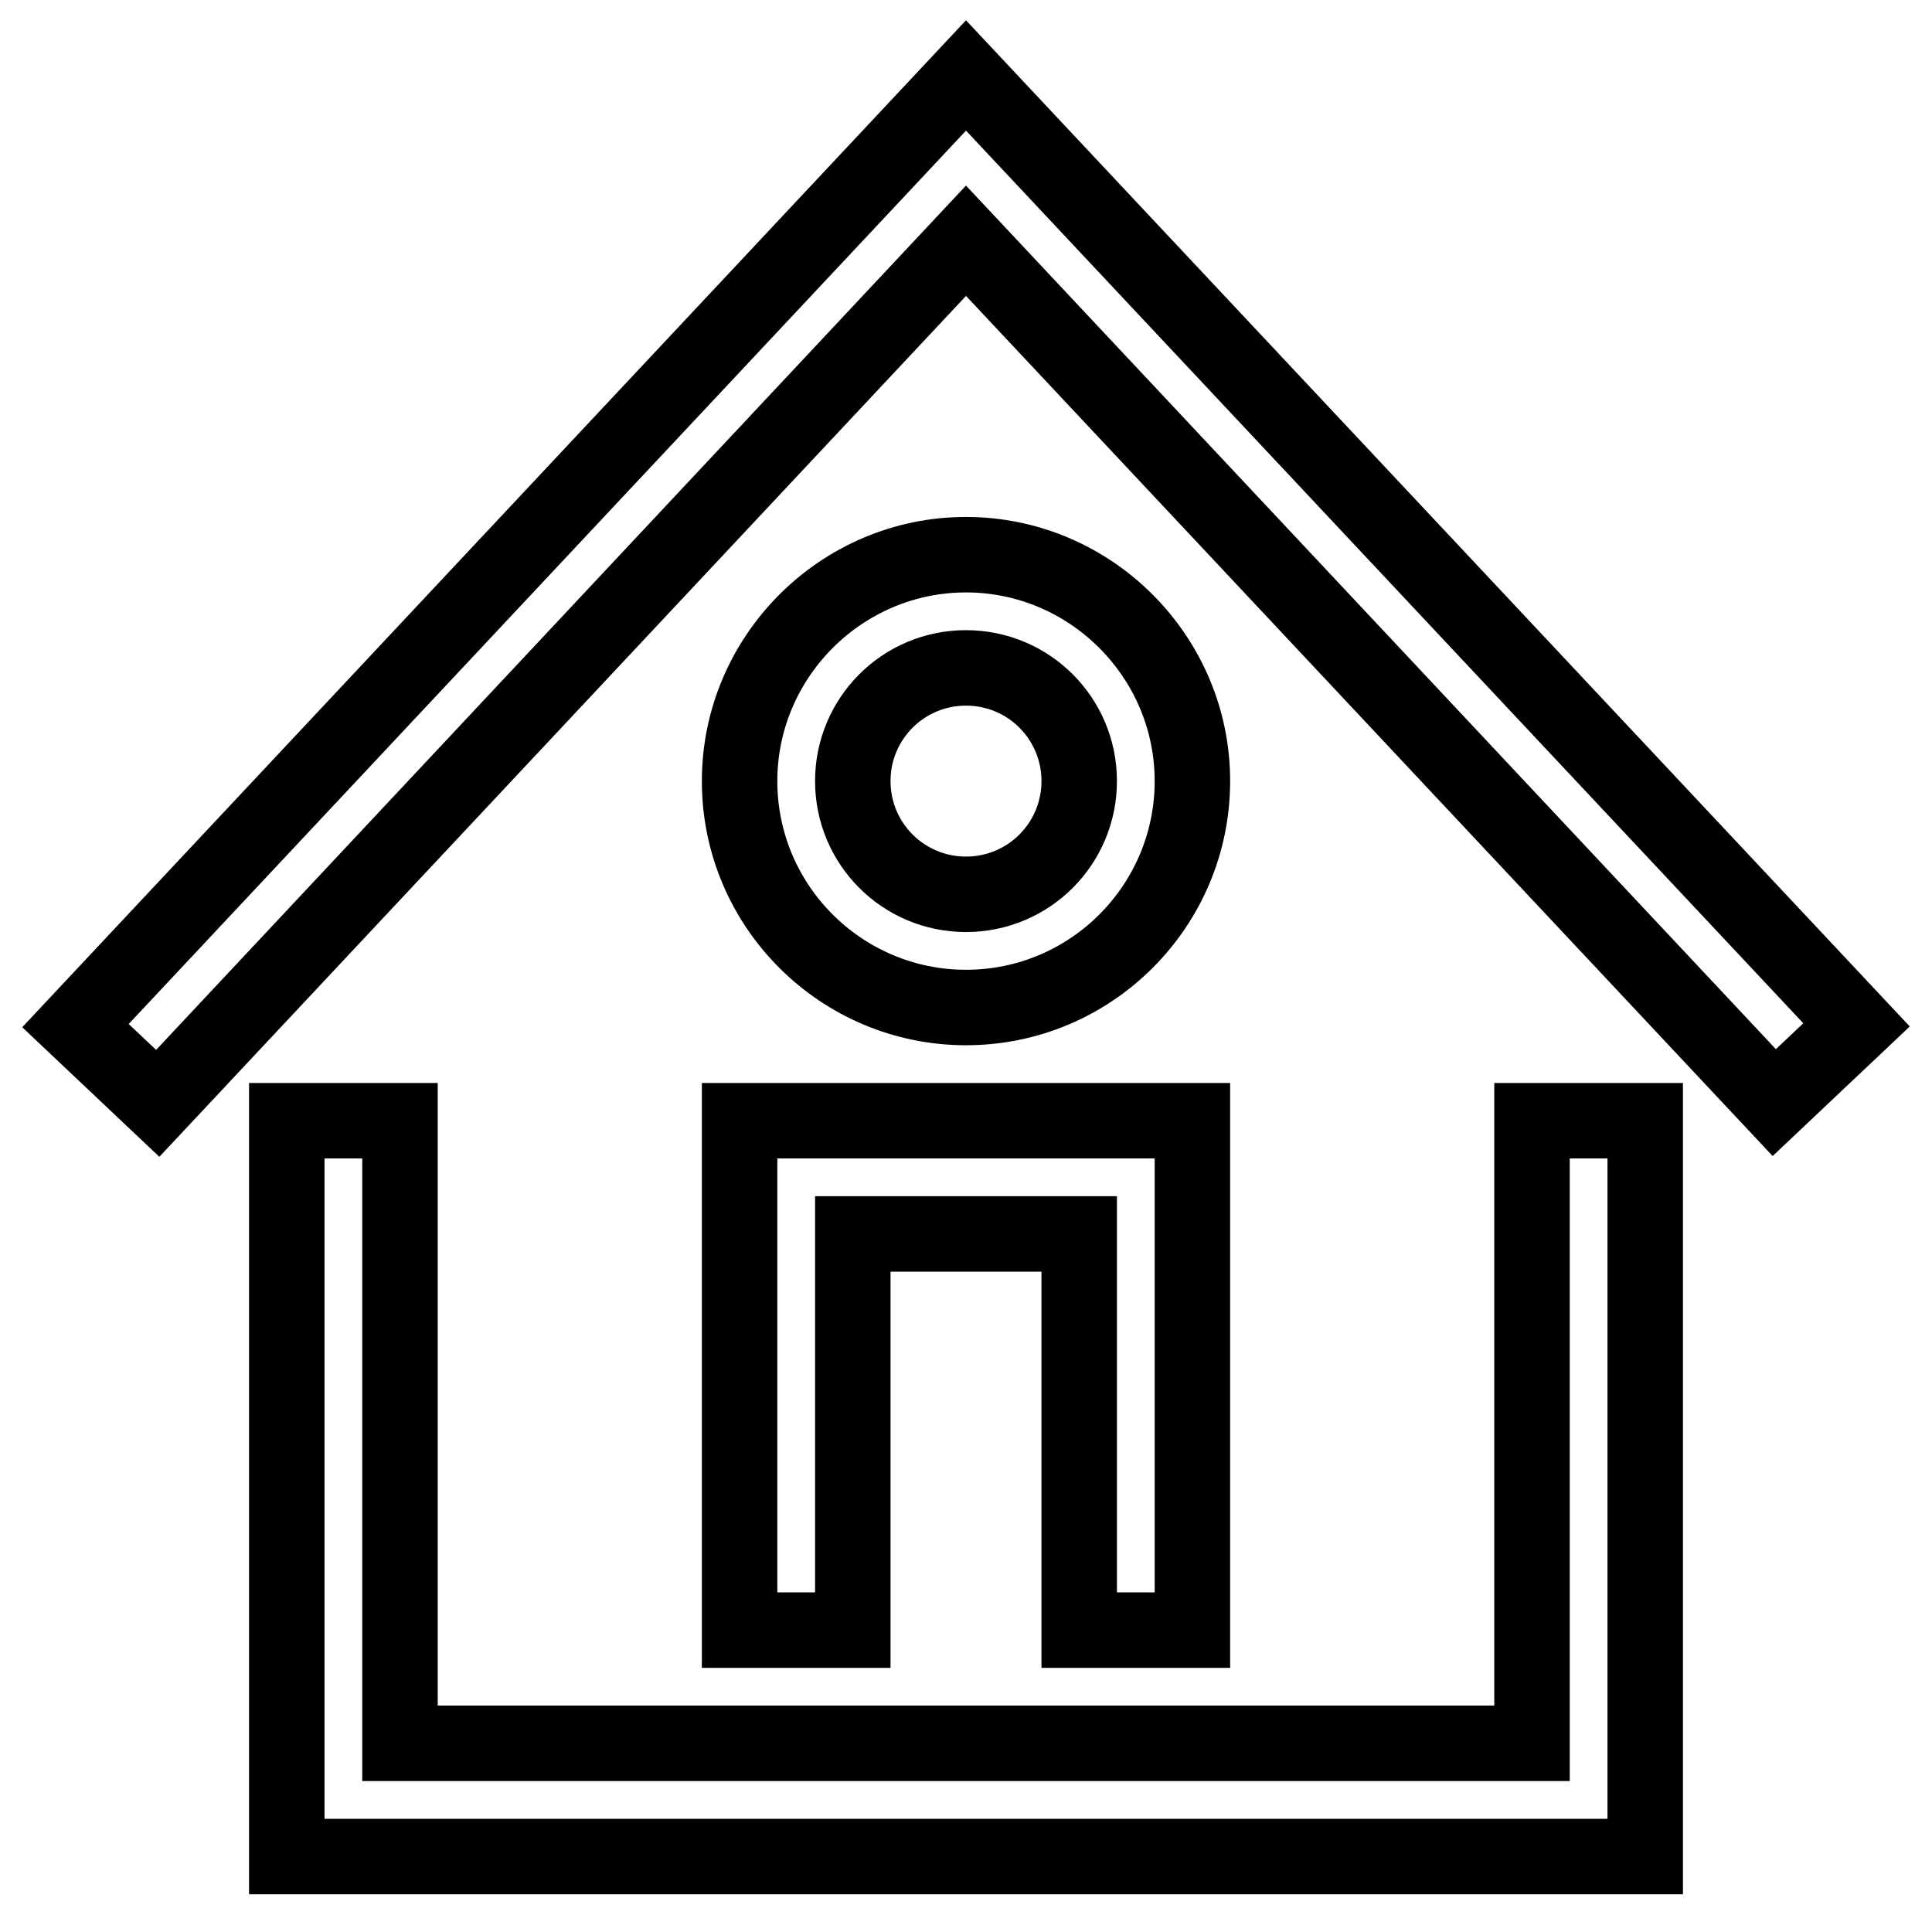
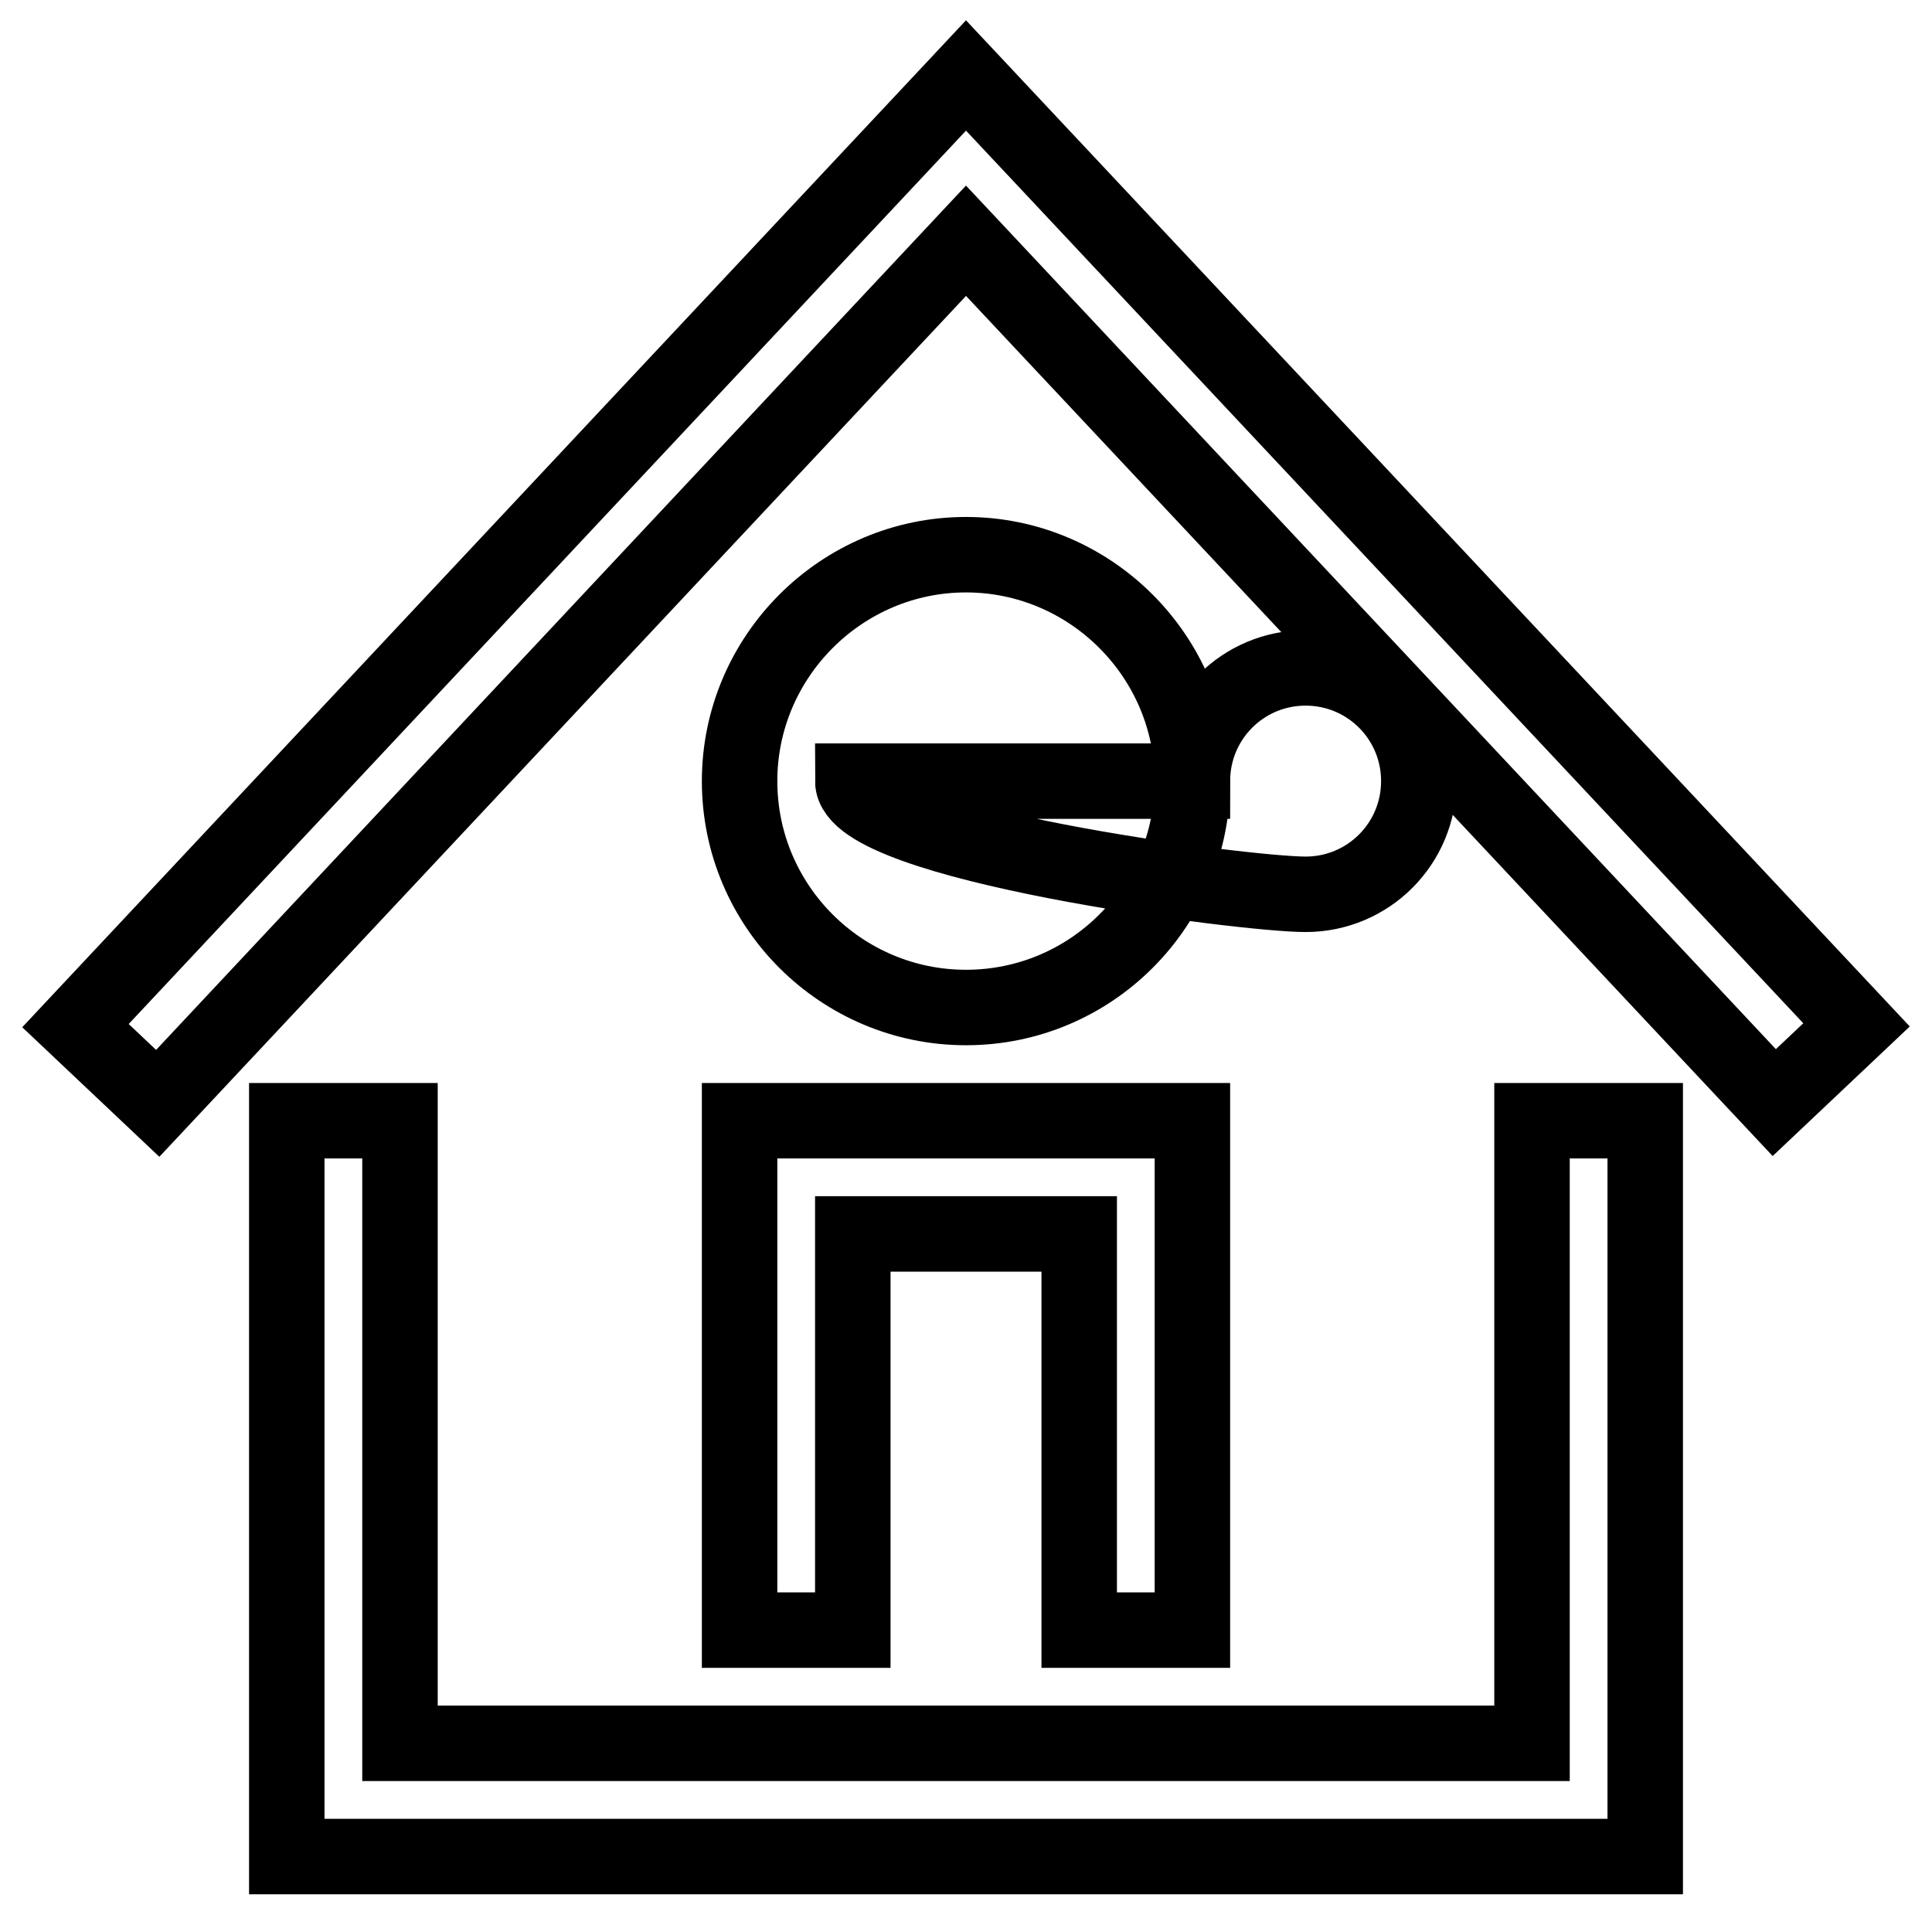
<svg xmlns="http://www.w3.org/2000/svg" version="1.1" x="0px" y="0px" viewBox="0 0 256 256" enable-background="new 0 0 256 256" xml:space="preserve">
  <g>
-     <path stroke-width="10" fill-opacity="0" stroke="#000000" d="M203,231H53v-82.5H38V246h180v-97.5h-15V231z M128,10L10,135.9l10.9,10.3L128,31.9l107.1,114.2l10.9-10.3 L128,10z M98,216h15v-52.5h30V216h15v-67.5H98V216z M158,103.5c0-16.5-13.5-30-30-30c-16.5,0-30,13.5-30,30c0,16.6,13.5,30,30,30 C144.6,133.5,158,120,158,103.5z M113,103.5c0-8.3,6.7-15,15-15s15,6.7,15,15c0,8.3-6.7,15-15,15S113,111.8,113,103.5z" />
+     <path stroke-width="10" fill-opacity="0" stroke="#000000" d="M203,231H53v-82.5H38V246h180v-97.5h-15V231z M128,10L10,135.9l10.9,10.3L128,31.9l107.1,114.2l10.9-10.3 L128,10z M98,216h15v-52.5h30V216h15v-67.5H98V216z M158,103.5c0-16.5-13.5-30-30-30c-16.5,0-30,13.5-30,30c0,16.6,13.5,30,30,30 C144.6,133.5,158,120,158,103.5z c0-8.3,6.7-15,15-15s15,6.7,15,15c0,8.3-6.7,15-15,15S113,111.8,113,103.5z" />
  </g>
</svg>